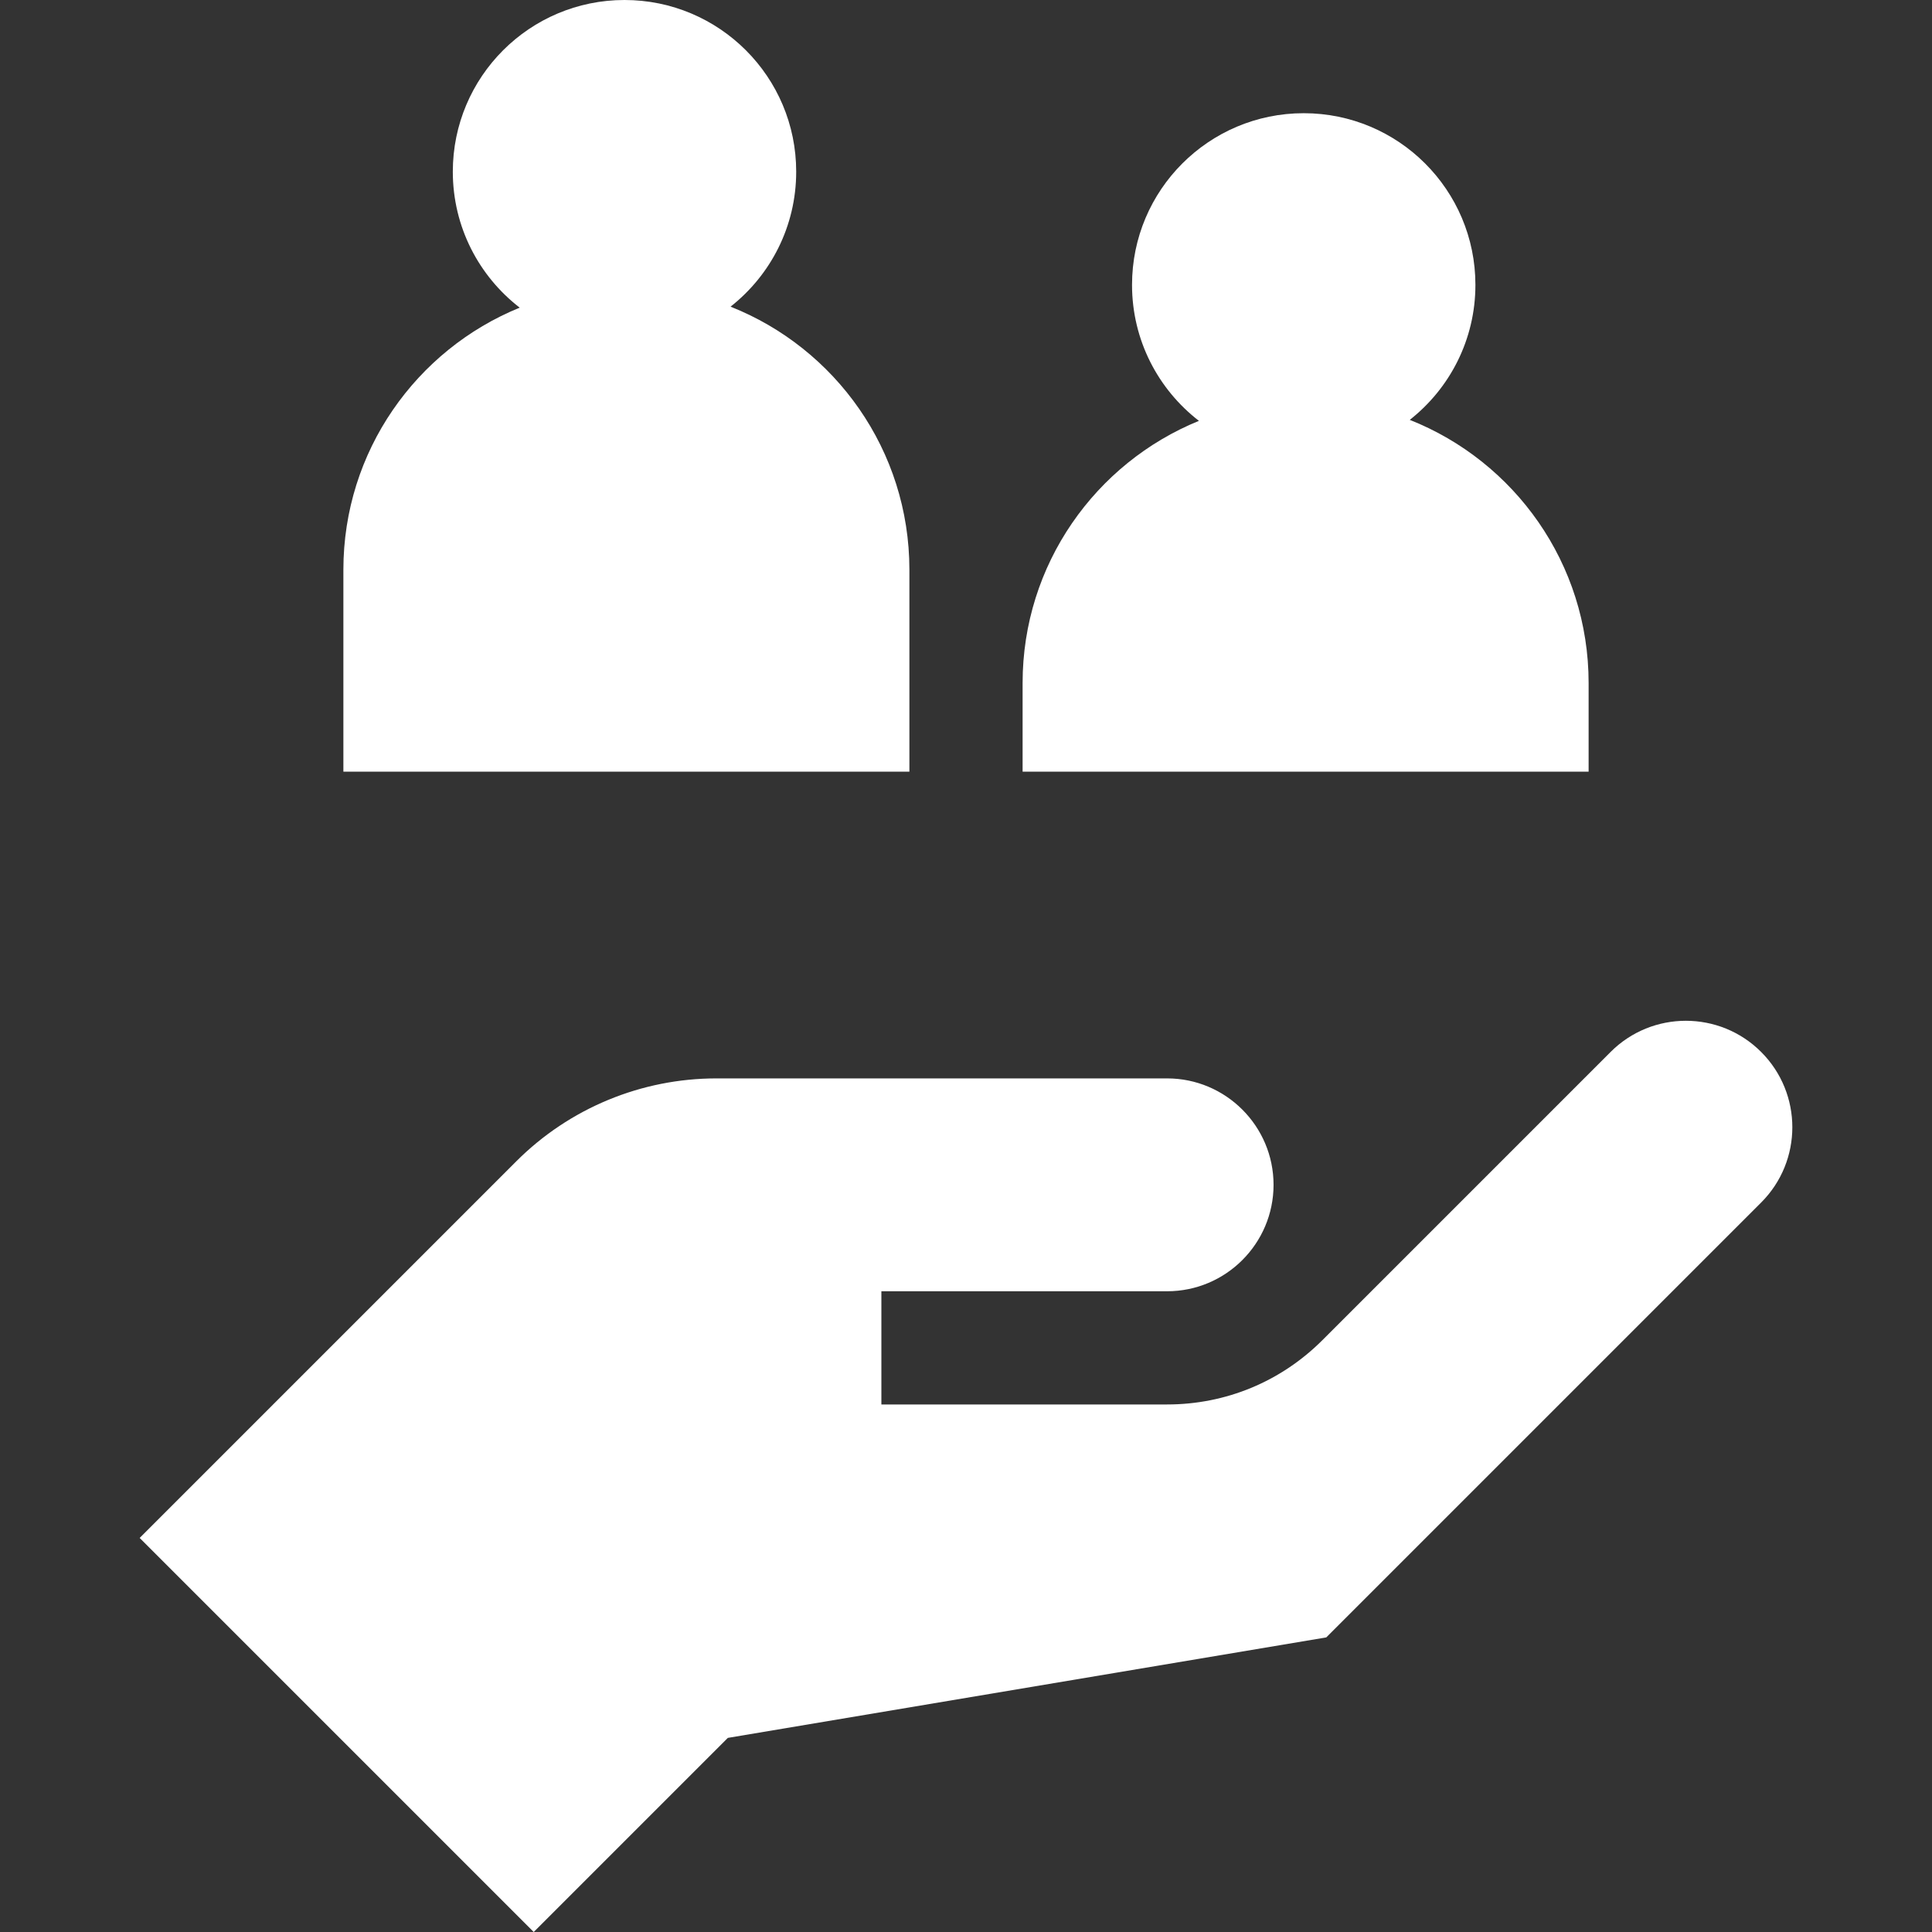
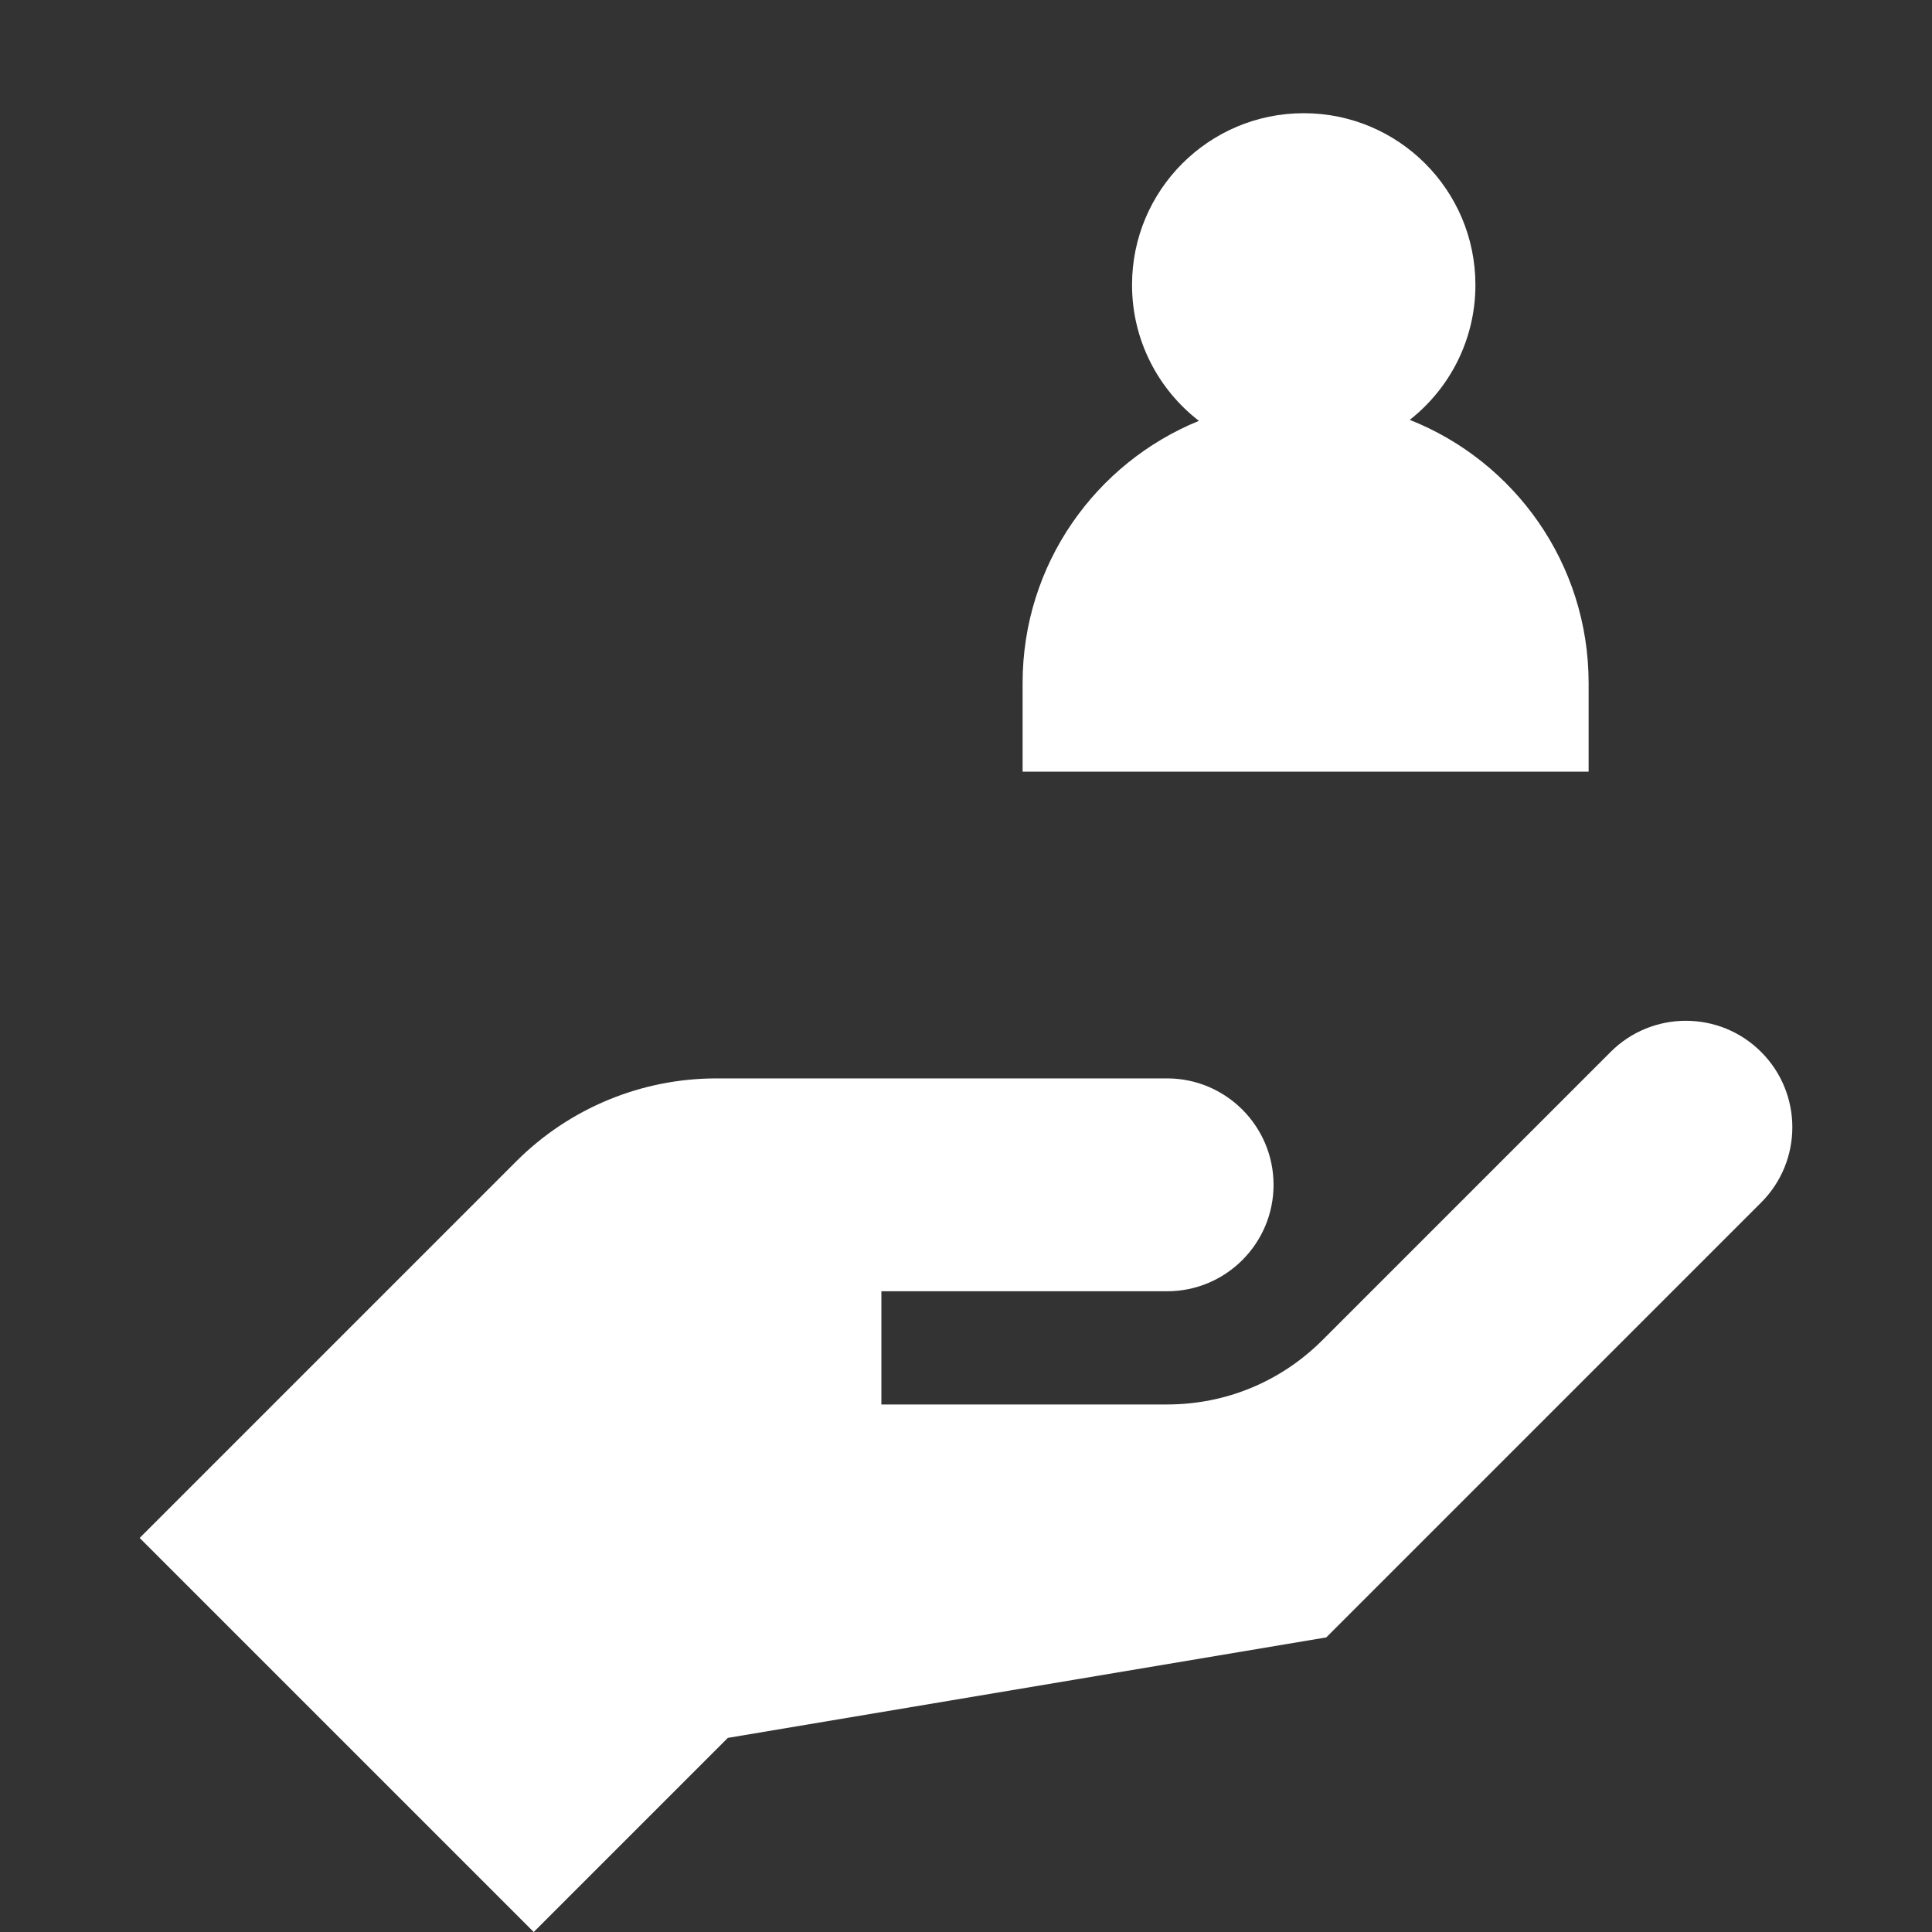
<svg xmlns="http://www.w3.org/2000/svg" id="Capa_1" enable-background="new 0 0 512 512" height="300" viewBox="0 0 512 512" width="300" version="1.1">
  <rect x="0" y="0" width="512" height="512" fill="#333333" stroke="none" />
  <g transform="matrix(1,0,0,1,0,0)">
    <g>
-       <path d="m241 151c0-31.67-19.639-58.734-47.395-69.732 10.588-8.331 17.395-21.251 17.395-35.768 0-25.129-20.371-45.5-45.5-45.5s-45.5 20.371-45.5 45.5c0 14.67 6.95 27.71 17.729 36.03-27.404 11.164-46.729 38.053-46.729 69.47v53.5h150z" fill="#ffffffff" data-original-color="#000000ff" stroke="none" />
      <path d="m421 181c0-31.67-19.639-58.734-47.395-69.732 10.588-8.331 17.395-21.251 17.395-35.768 0-25.129-20.371-45.5-45.5-45.5s-45.5 20.371-45.5 45.5c0 14.67 6.95 27.71 17.729 36.03-27.404 11.164-46.729 38.053-46.729 69.47v23.5h150z" fill="#ffffffff" data-original-color="#000000ff" stroke="none" />
      <path d="m466.724 278.781c-11.018-11.018-28.881-11.018-39.899 0l-76.368 76.368c-10.994 10.994-25.61 17.048-41.157 17.048h-75.724v-30h75.724c15.552 0 28.205-12.653 28.205-28.205-.001-15.554-12.654-28.205-28.206-28.205h-119.439c-19.891 0-38.968 7.902-53.033 21.967l-99.815 99.815 104.432 104.431 51.443-51.443 158.59-26.629 115.247-115.247c11.018-11.018 11.018-28.882 0-39.9z" fill="#ffffffff" data-original-color="#000000ff" stroke="none" />
    </g>
  </g>
</svg>